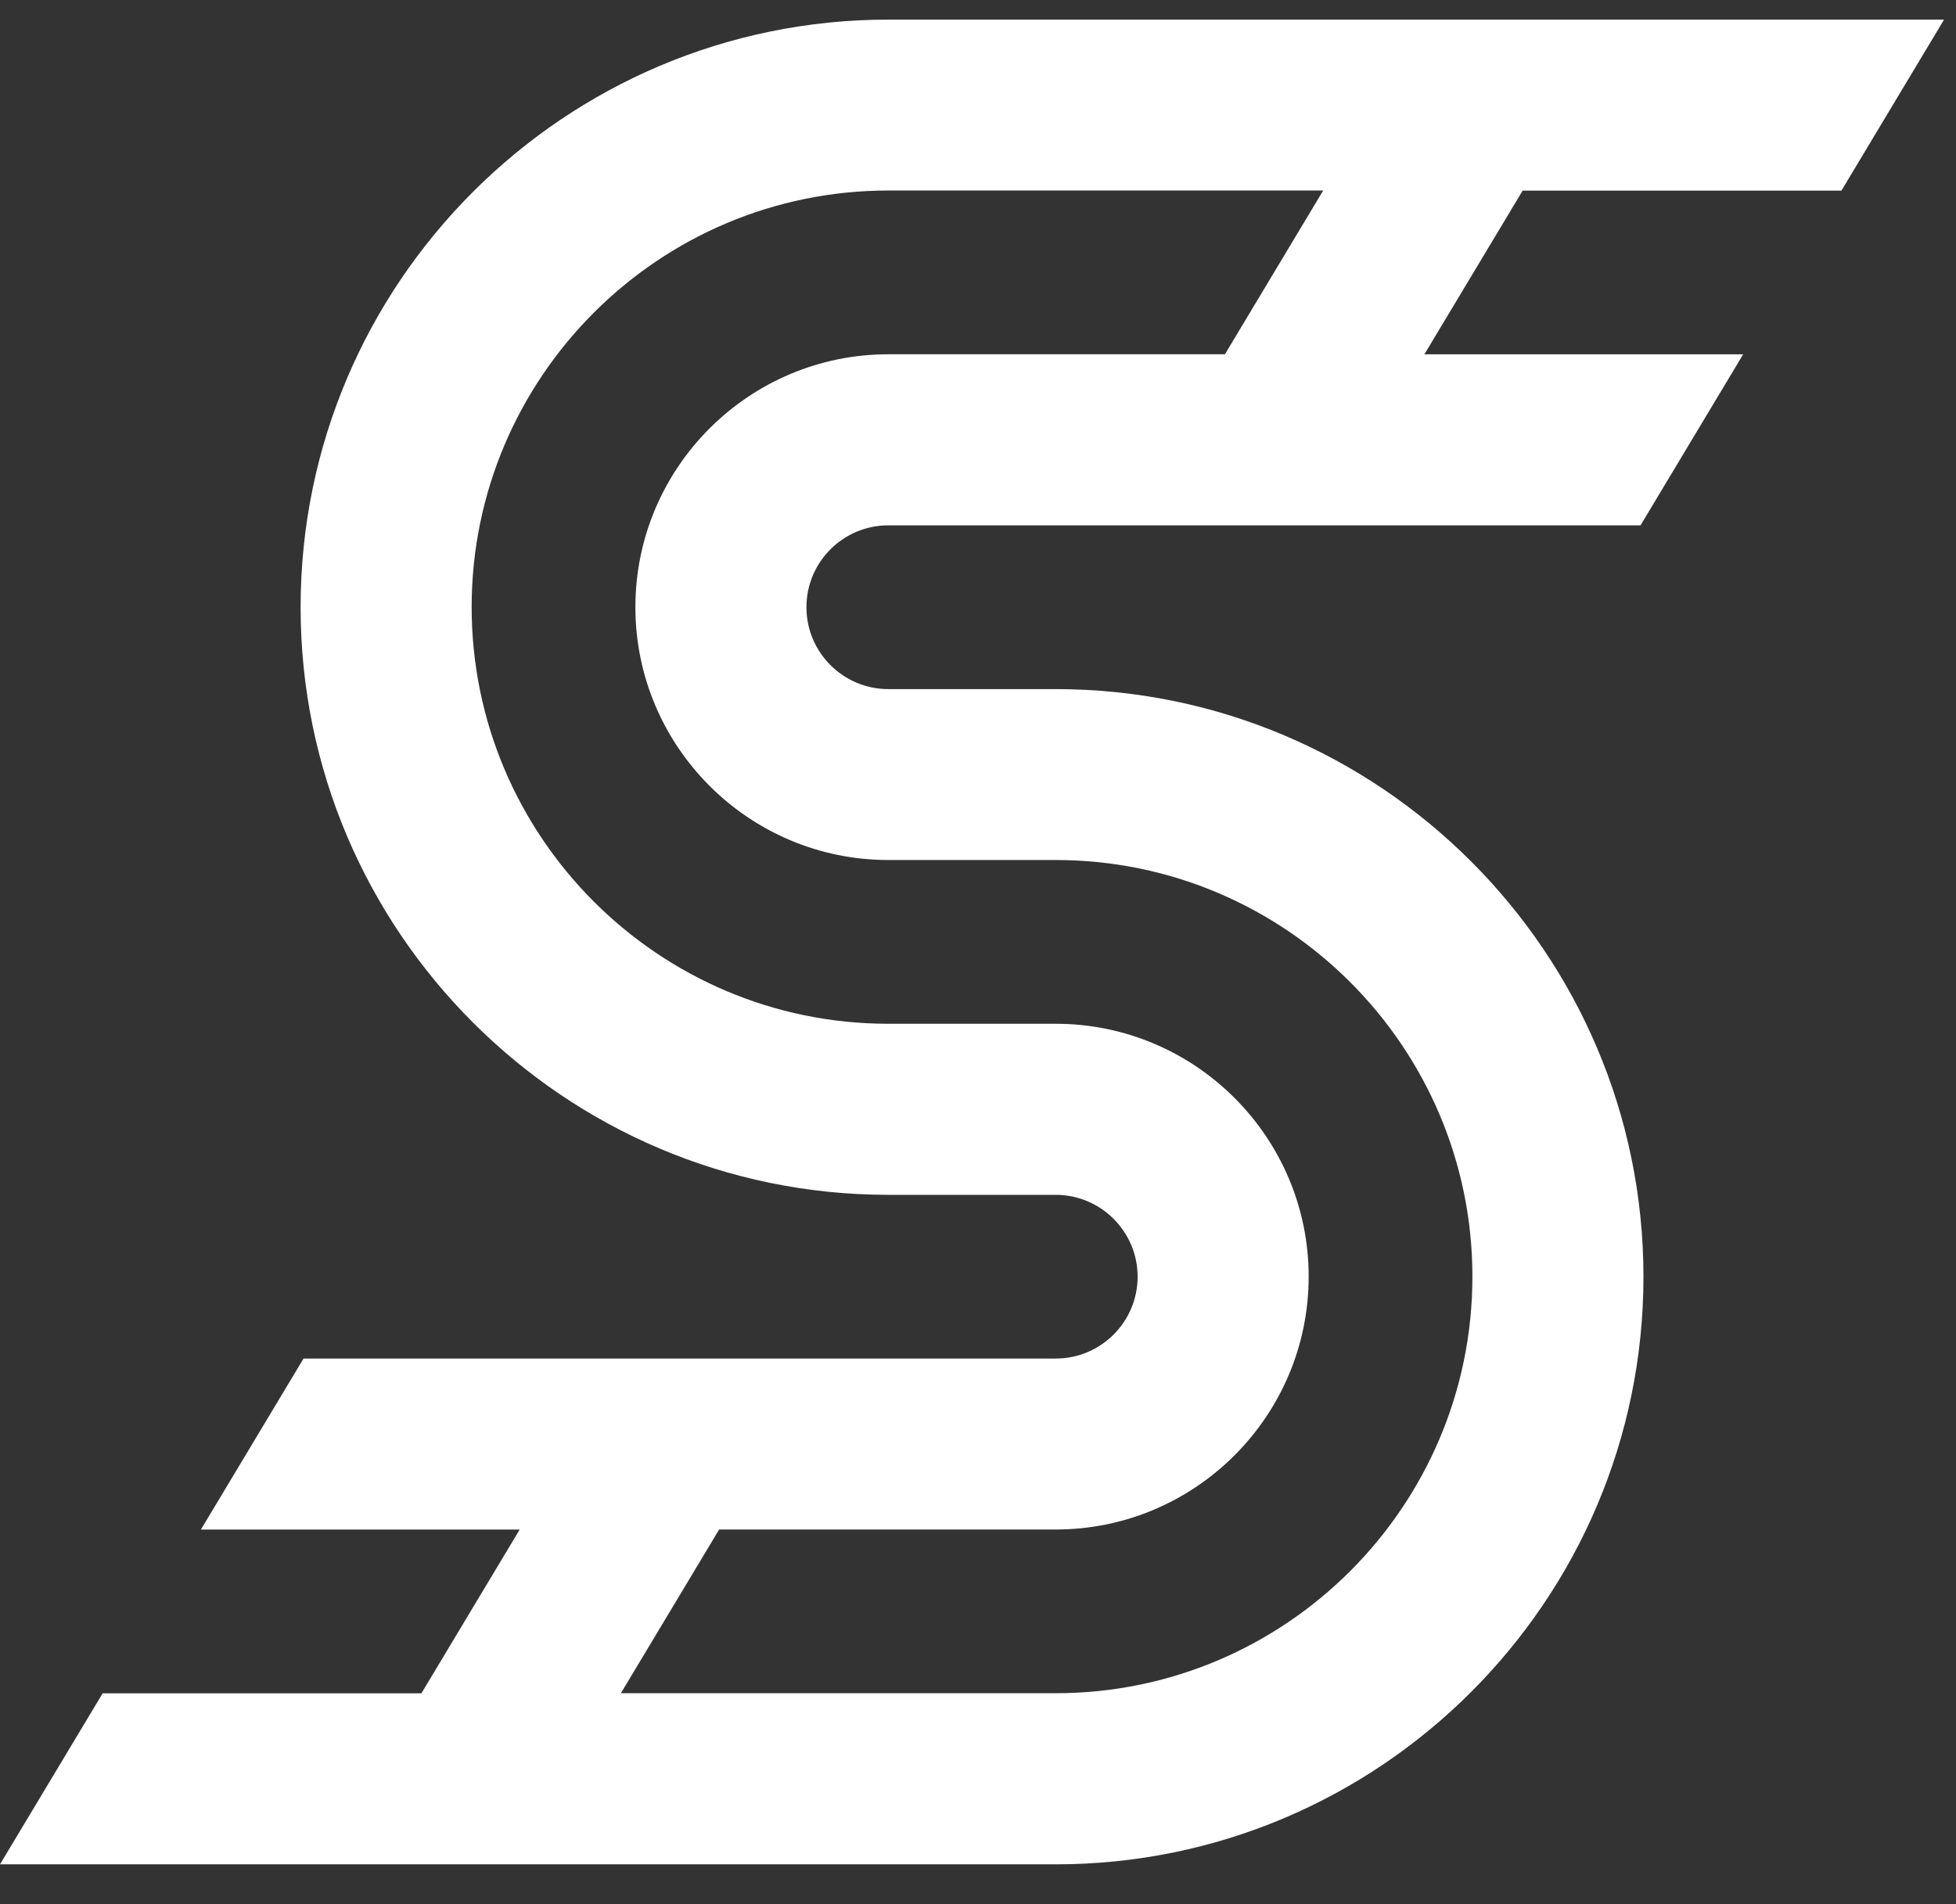
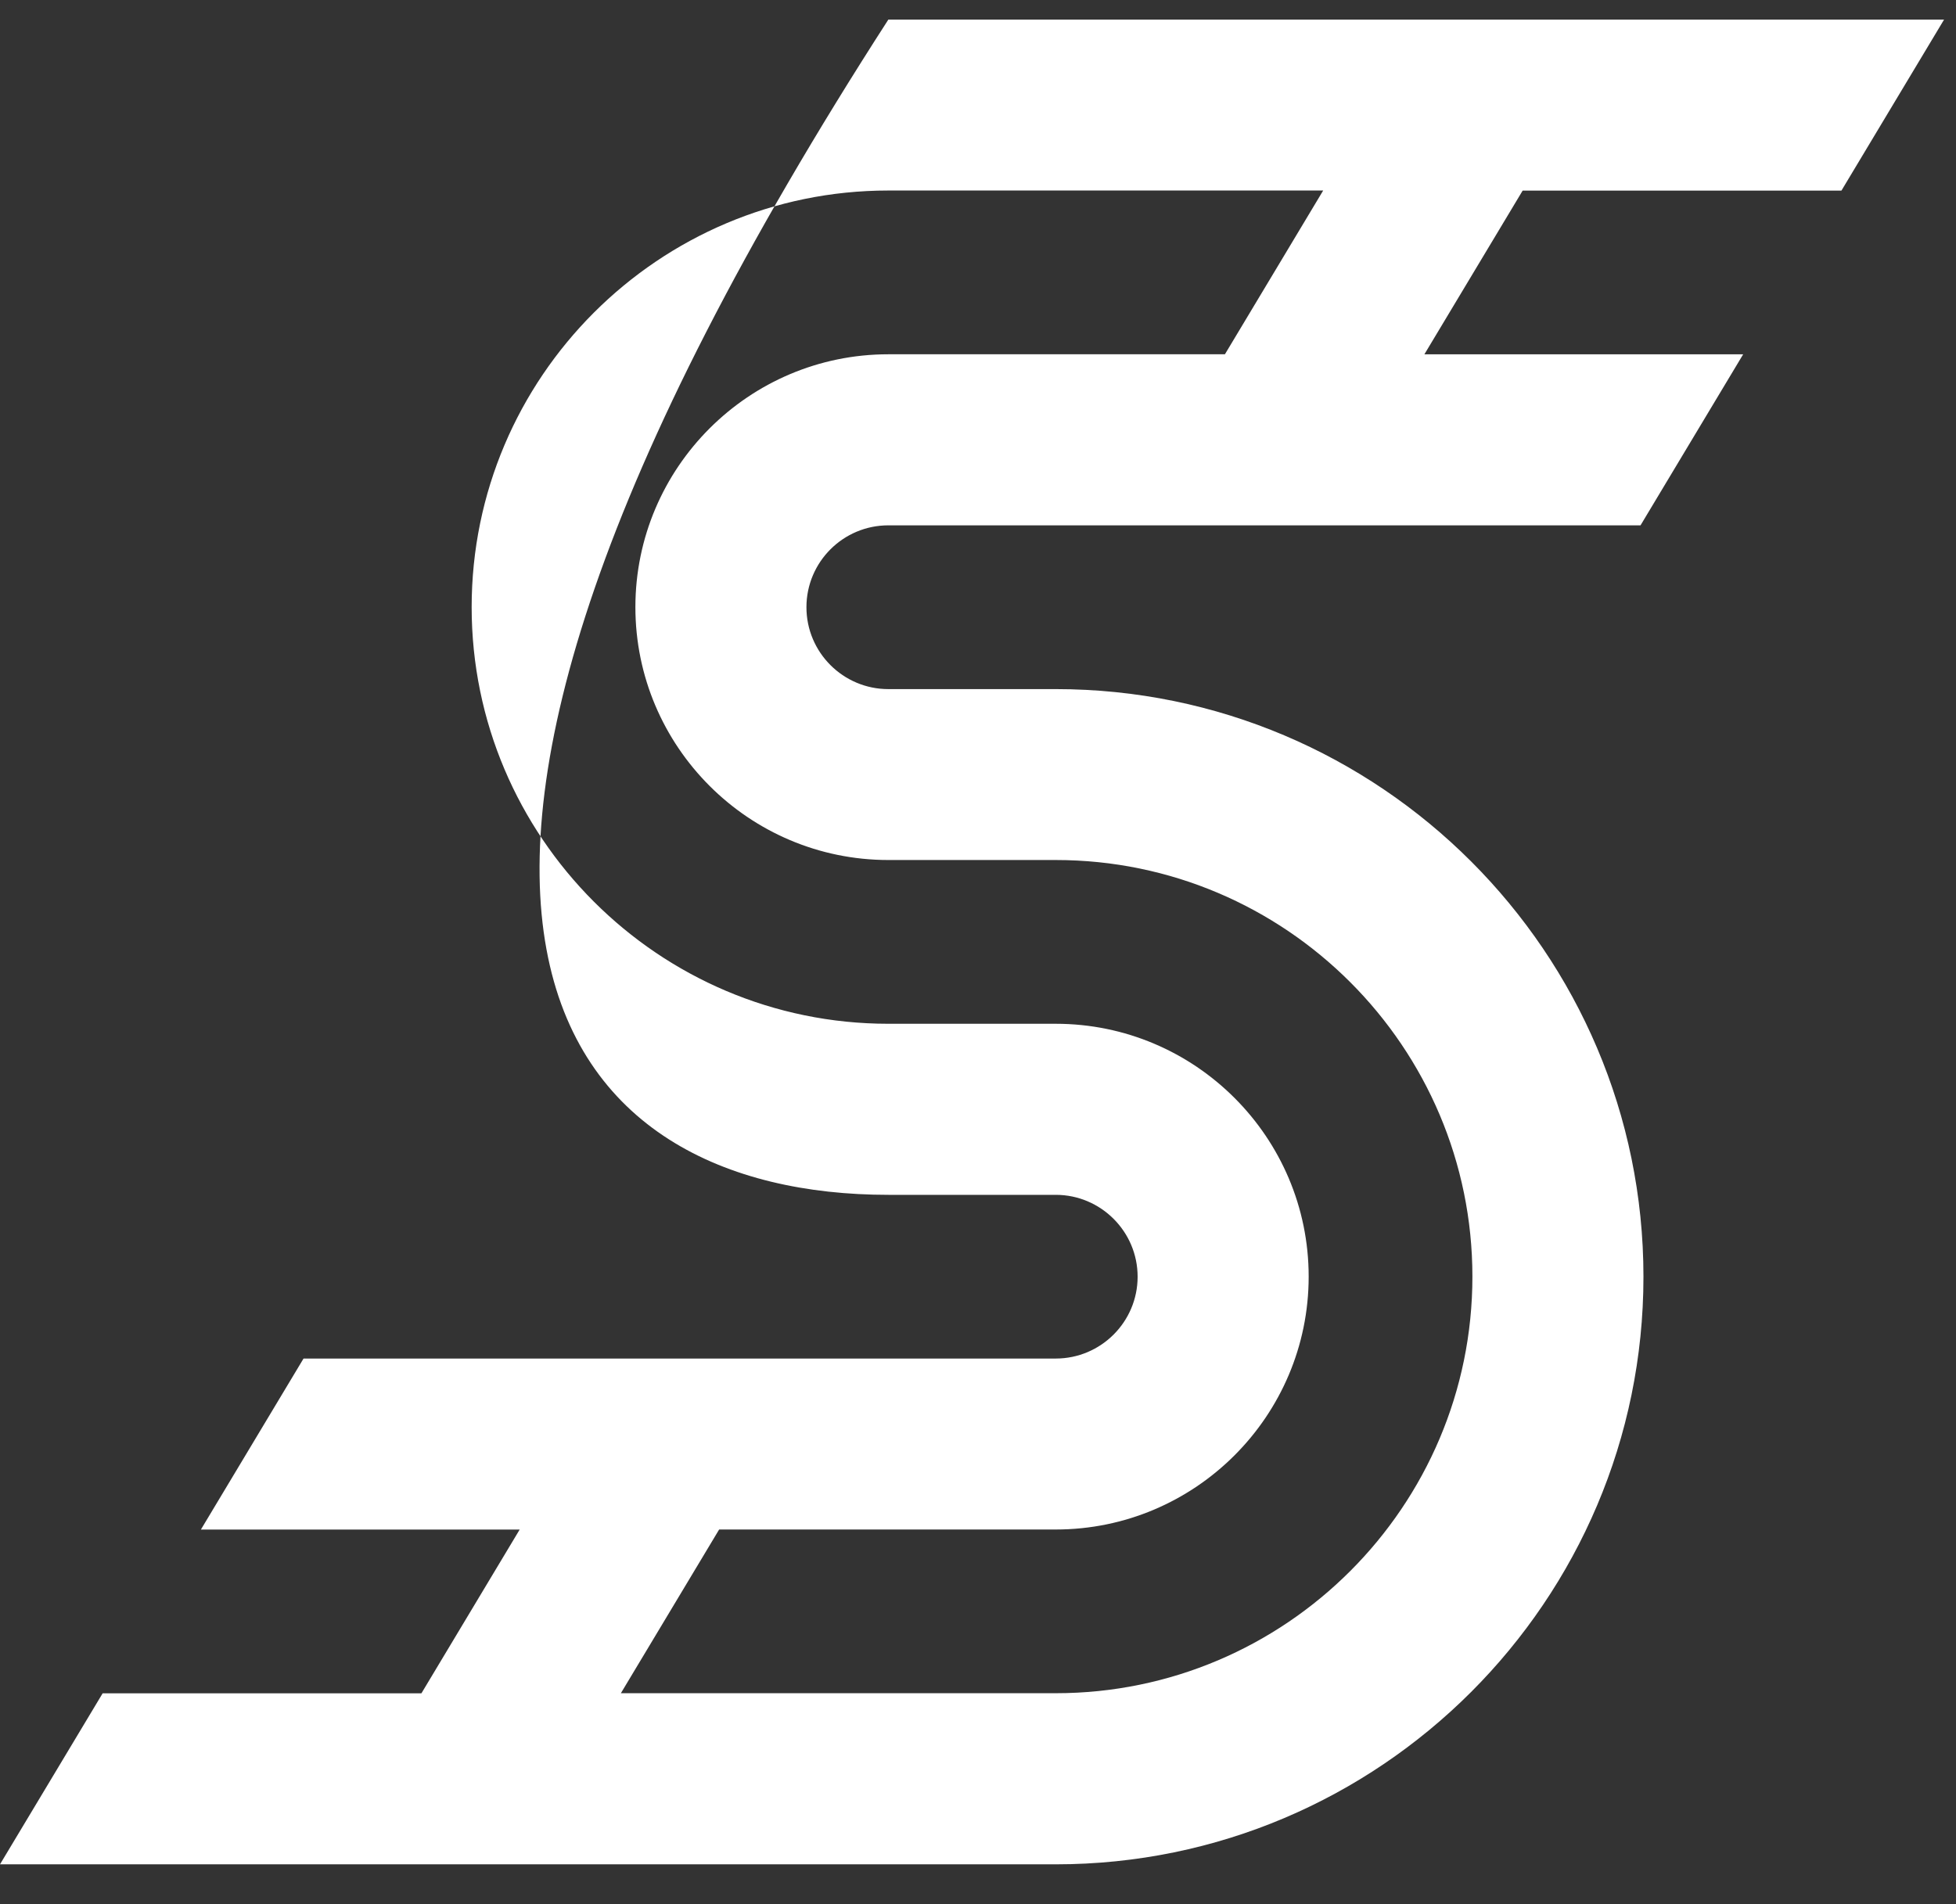
<svg xmlns="http://www.w3.org/2000/svg" width="38" height="37" viewBox="0 0 38 37" fill="none">
  <rect x="0" y="0" width="38" height="37" fill="#333333" stroke="none" />
-   <path d="M20.51 13.39H17.258C16.381 13.39 15.667 12.677 15.667 11.799C15.667 10.921 16.38 10.208 17.258 10.208H31.871L33.865 6.885H27.672L29.581 3.704H35.774L37.768 0.381H17.258C10.961 0.381 5.84 5.504 5.84 11.799C5.84 18.094 10.963 23.217 17.258 23.217H20.51C21.386 23.217 22.101 23.93 22.101 24.808C22.101 25.685 21.388 26.398 20.51 26.398H5.897L3.903 29.721H10.096L8.187 32.903H1.994L0 36.226H20.51C26.805 36.226 31.928 31.103 31.928 24.808C31.928 18.512 26.805 13.39 20.51 13.39ZM20.51 32.901H12.062L13.971 29.72H20.51C23.22 29.72 25.424 27.516 25.424 24.806C25.424 22.097 23.22 19.893 20.51 19.893H17.258C12.794 19.893 9.163 16.261 9.163 11.797C9.163 7.334 12.794 3.702 17.258 3.702H25.706L23.797 6.884H17.258C14.548 6.884 12.344 9.088 12.344 11.797C12.344 14.507 14.548 16.711 17.258 16.711H20.51C24.974 16.711 28.605 20.343 28.605 24.806C28.605 29.27 24.974 32.901 20.51 32.901Z" fill="white" />
+   <path d="M20.51 13.39H17.258C16.381 13.39 15.667 12.677 15.667 11.799C15.667 10.921 16.38 10.208 17.258 10.208H31.871L33.865 6.885H27.672L29.581 3.704H35.774L37.768 0.381H17.258C5.84 18.094 10.963 23.217 17.258 23.217H20.51C21.386 23.217 22.101 23.93 22.101 24.808C22.101 25.685 21.388 26.398 20.51 26.398H5.897L3.903 29.721H10.096L8.187 32.903H1.994L0 36.226H20.51C26.805 36.226 31.928 31.103 31.928 24.808C31.928 18.512 26.805 13.39 20.51 13.39ZM20.51 32.901H12.062L13.971 29.72H20.51C23.22 29.72 25.424 27.516 25.424 24.806C25.424 22.097 23.22 19.893 20.51 19.893H17.258C12.794 19.893 9.163 16.261 9.163 11.797C9.163 7.334 12.794 3.702 17.258 3.702H25.706L23.797 6.884H17.258C14.548 6.884 12.344 9.088 12.344 11.797C12.344 14.507 14.548 16.711 17.258 16.711H20.51C24.974 16.711 28.605 20.343 28.605 24.806C28.605 29.27 24.974 32.901 20.51 32.901Z" fill="white" />
</svg>